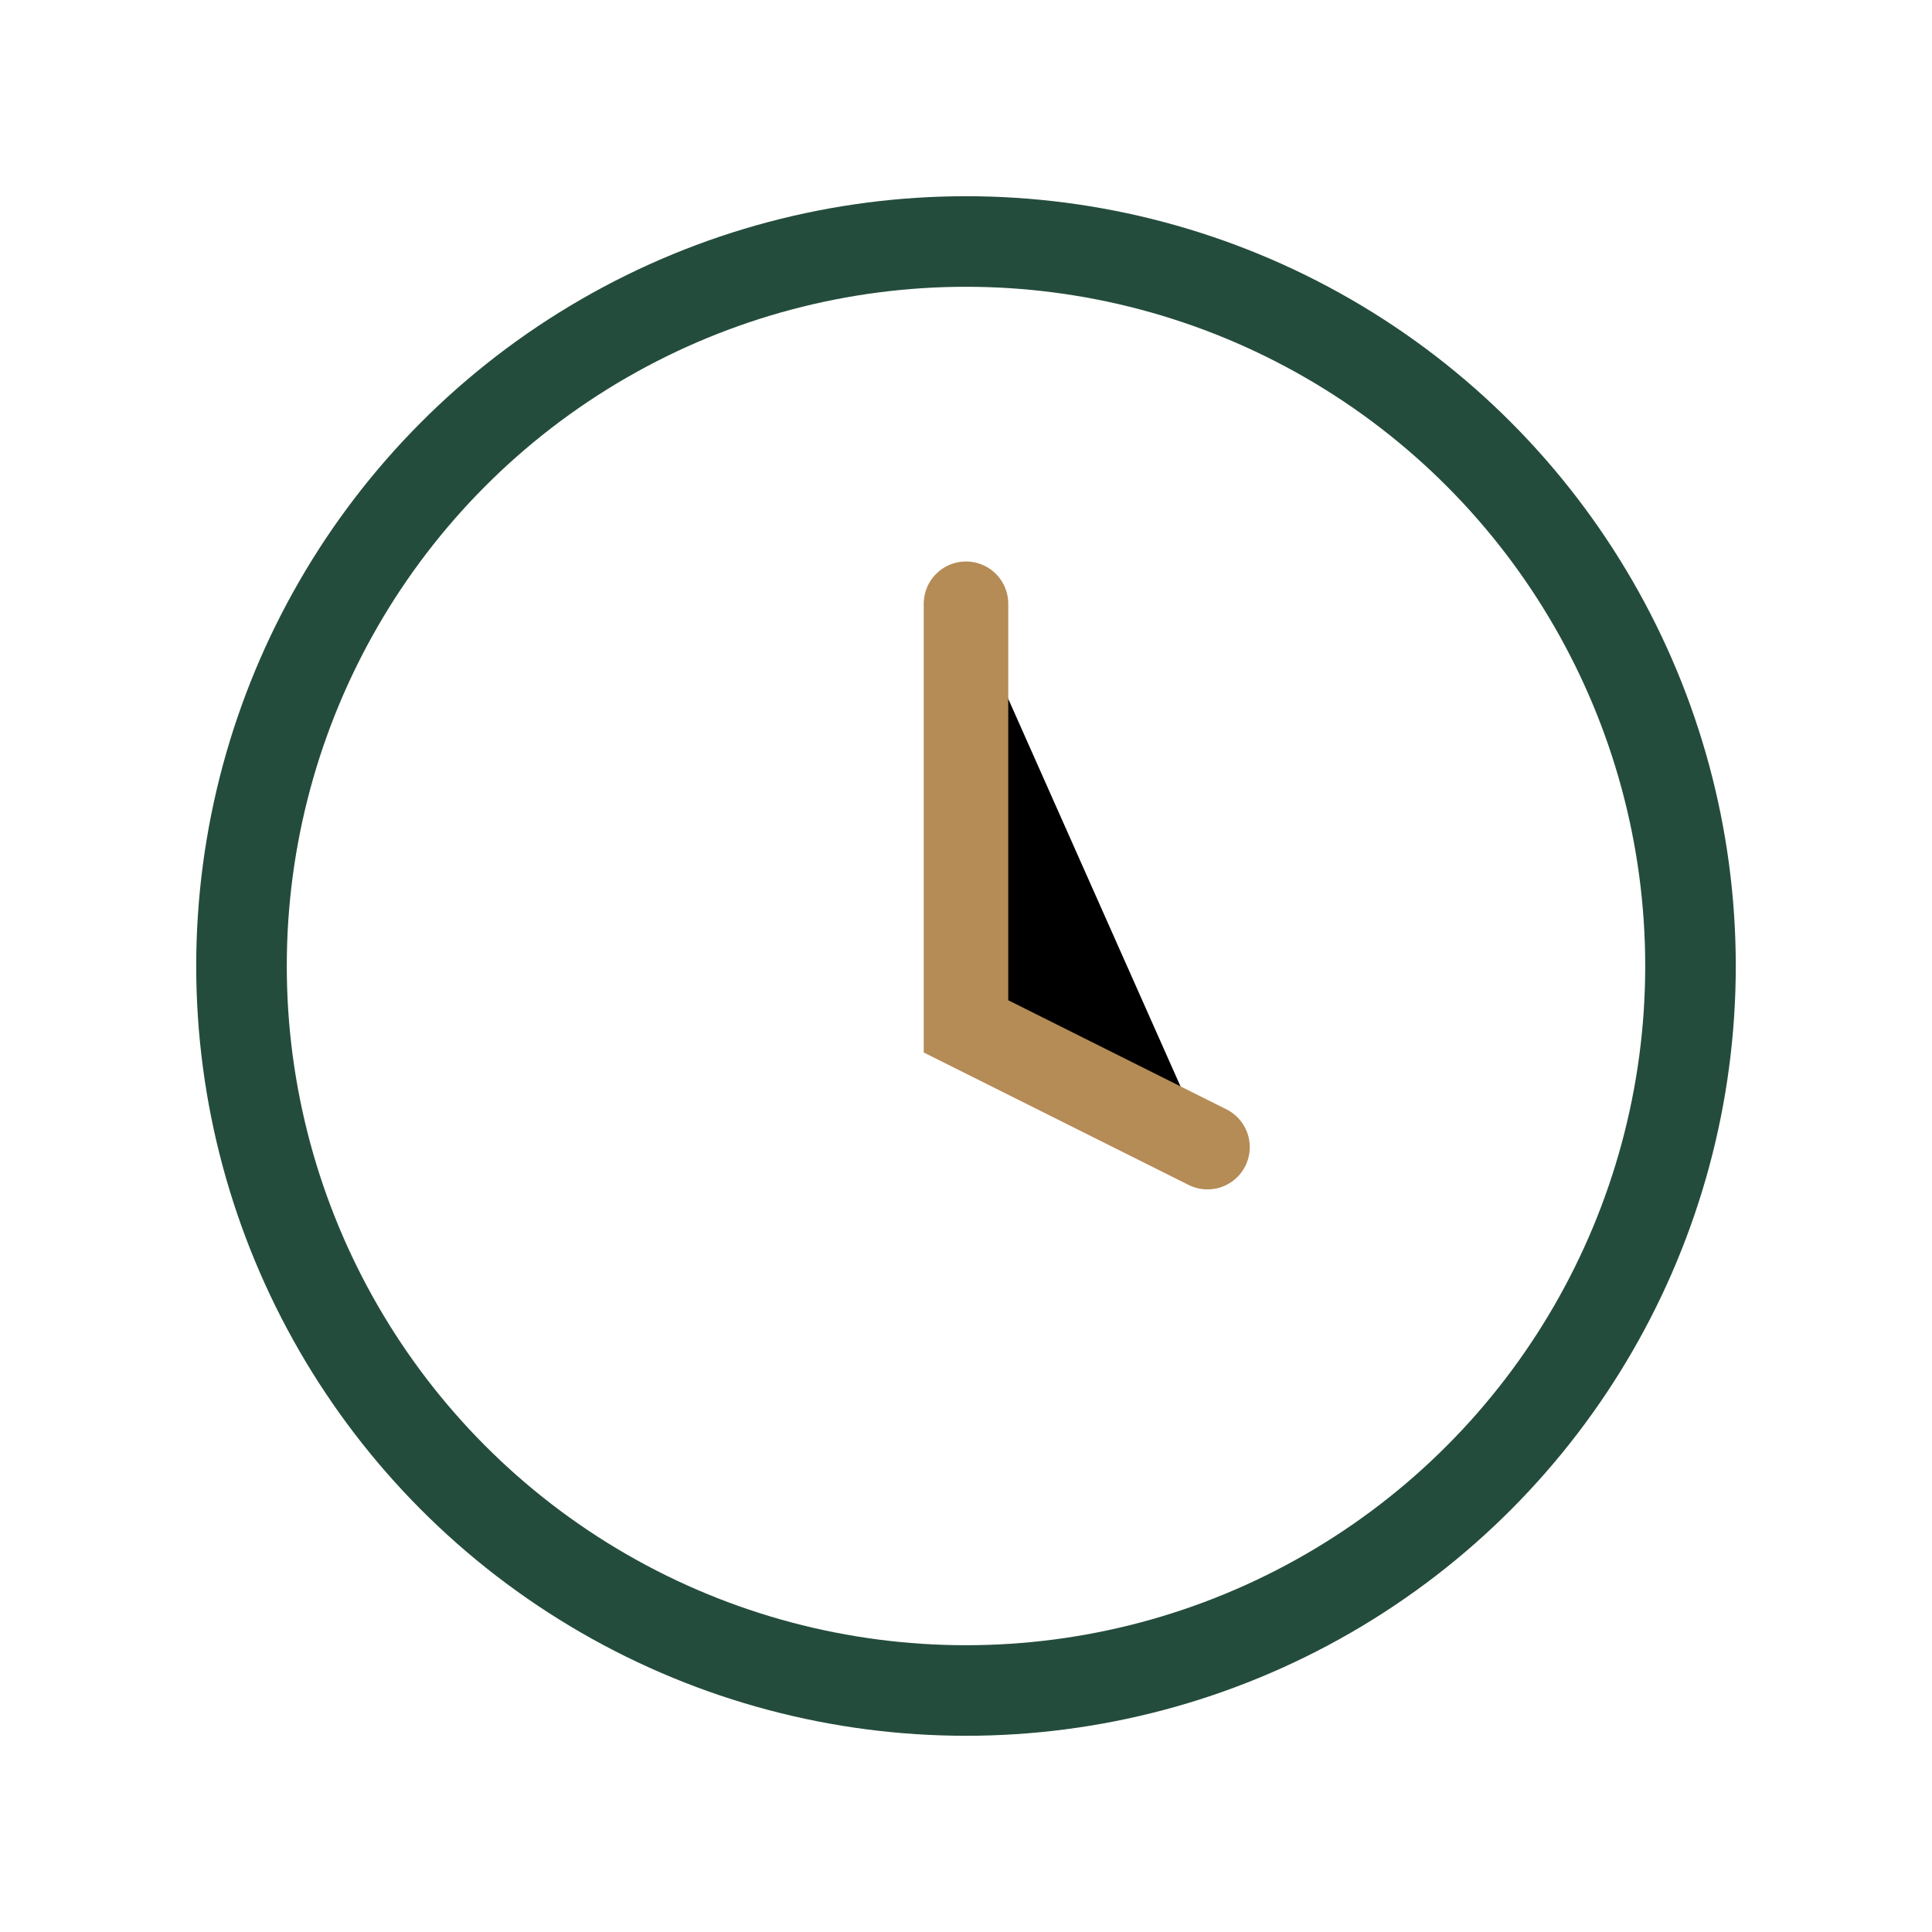
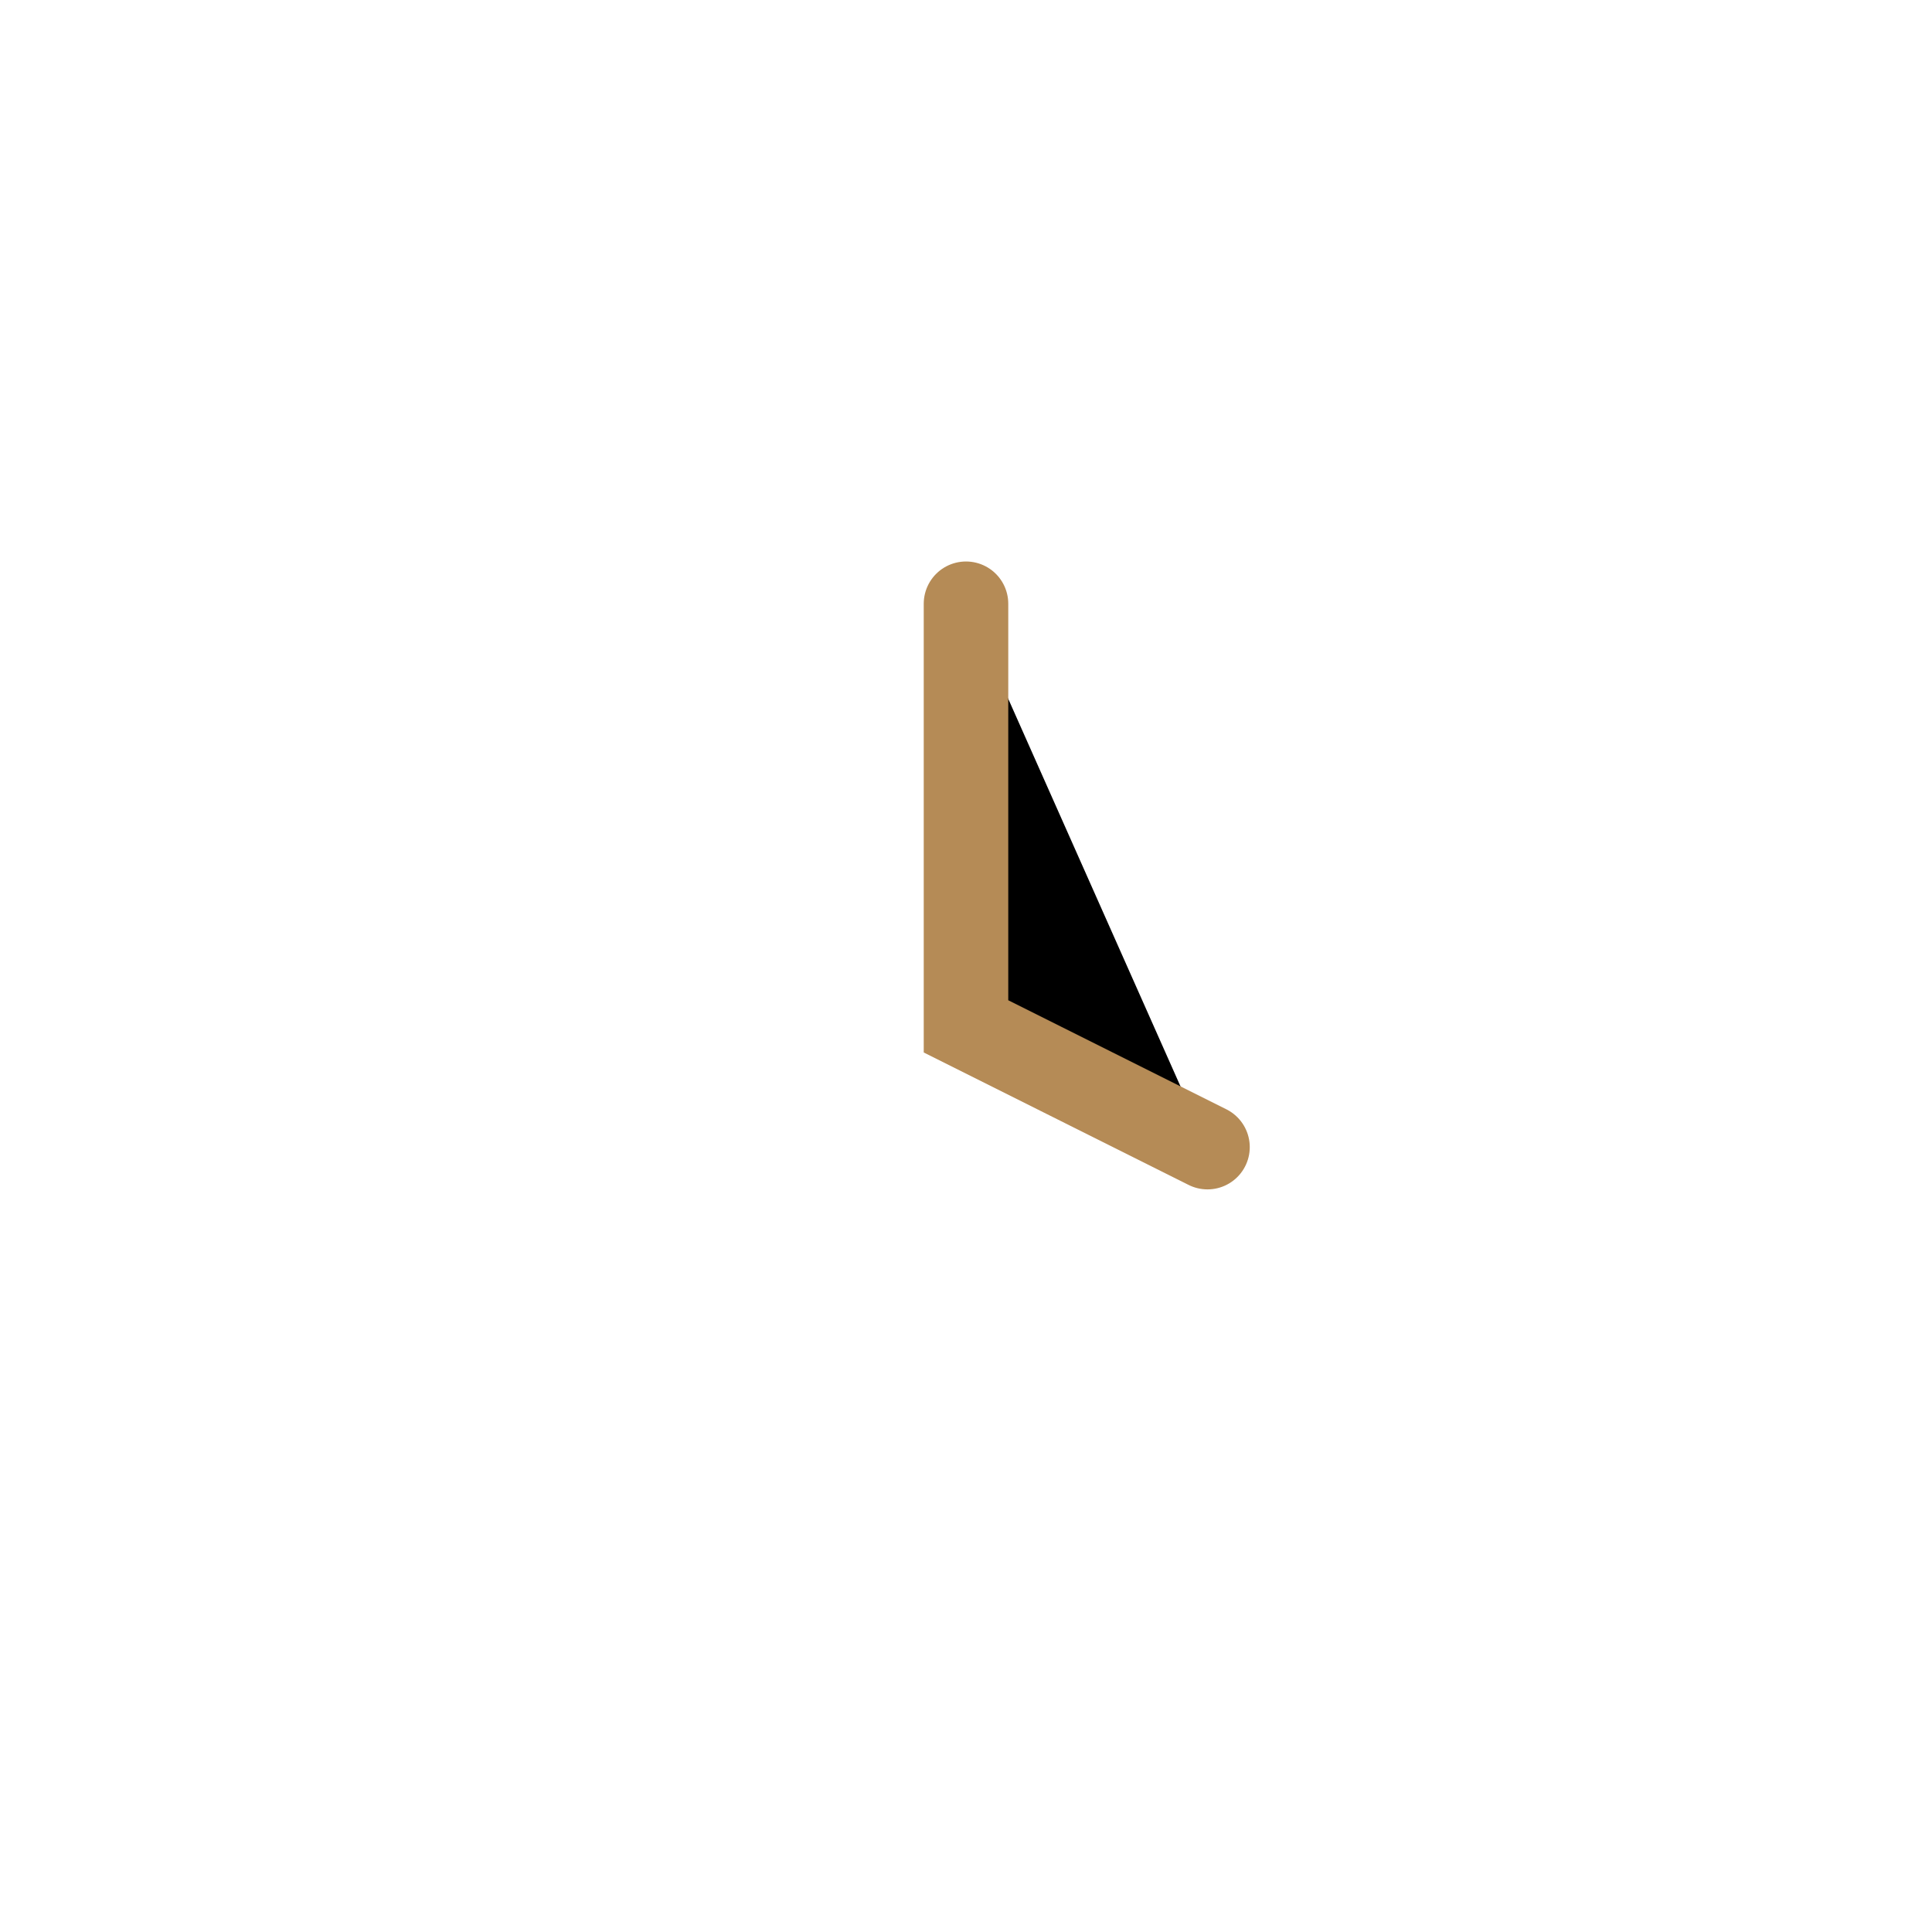
<svg xmlns="http://www.w3.org/2000/svg" width="32" height="32" viewBox="0 0 32 32">
-   <circle cx="16" cy="16" r="12" fill="none" stroke="#244C3C" stroke-width="1.5" />
  <path d="M16 10v7l4 2" stroke="#B58B56" stroke-width="1.4" stroke-linecap="round" />
</svg>